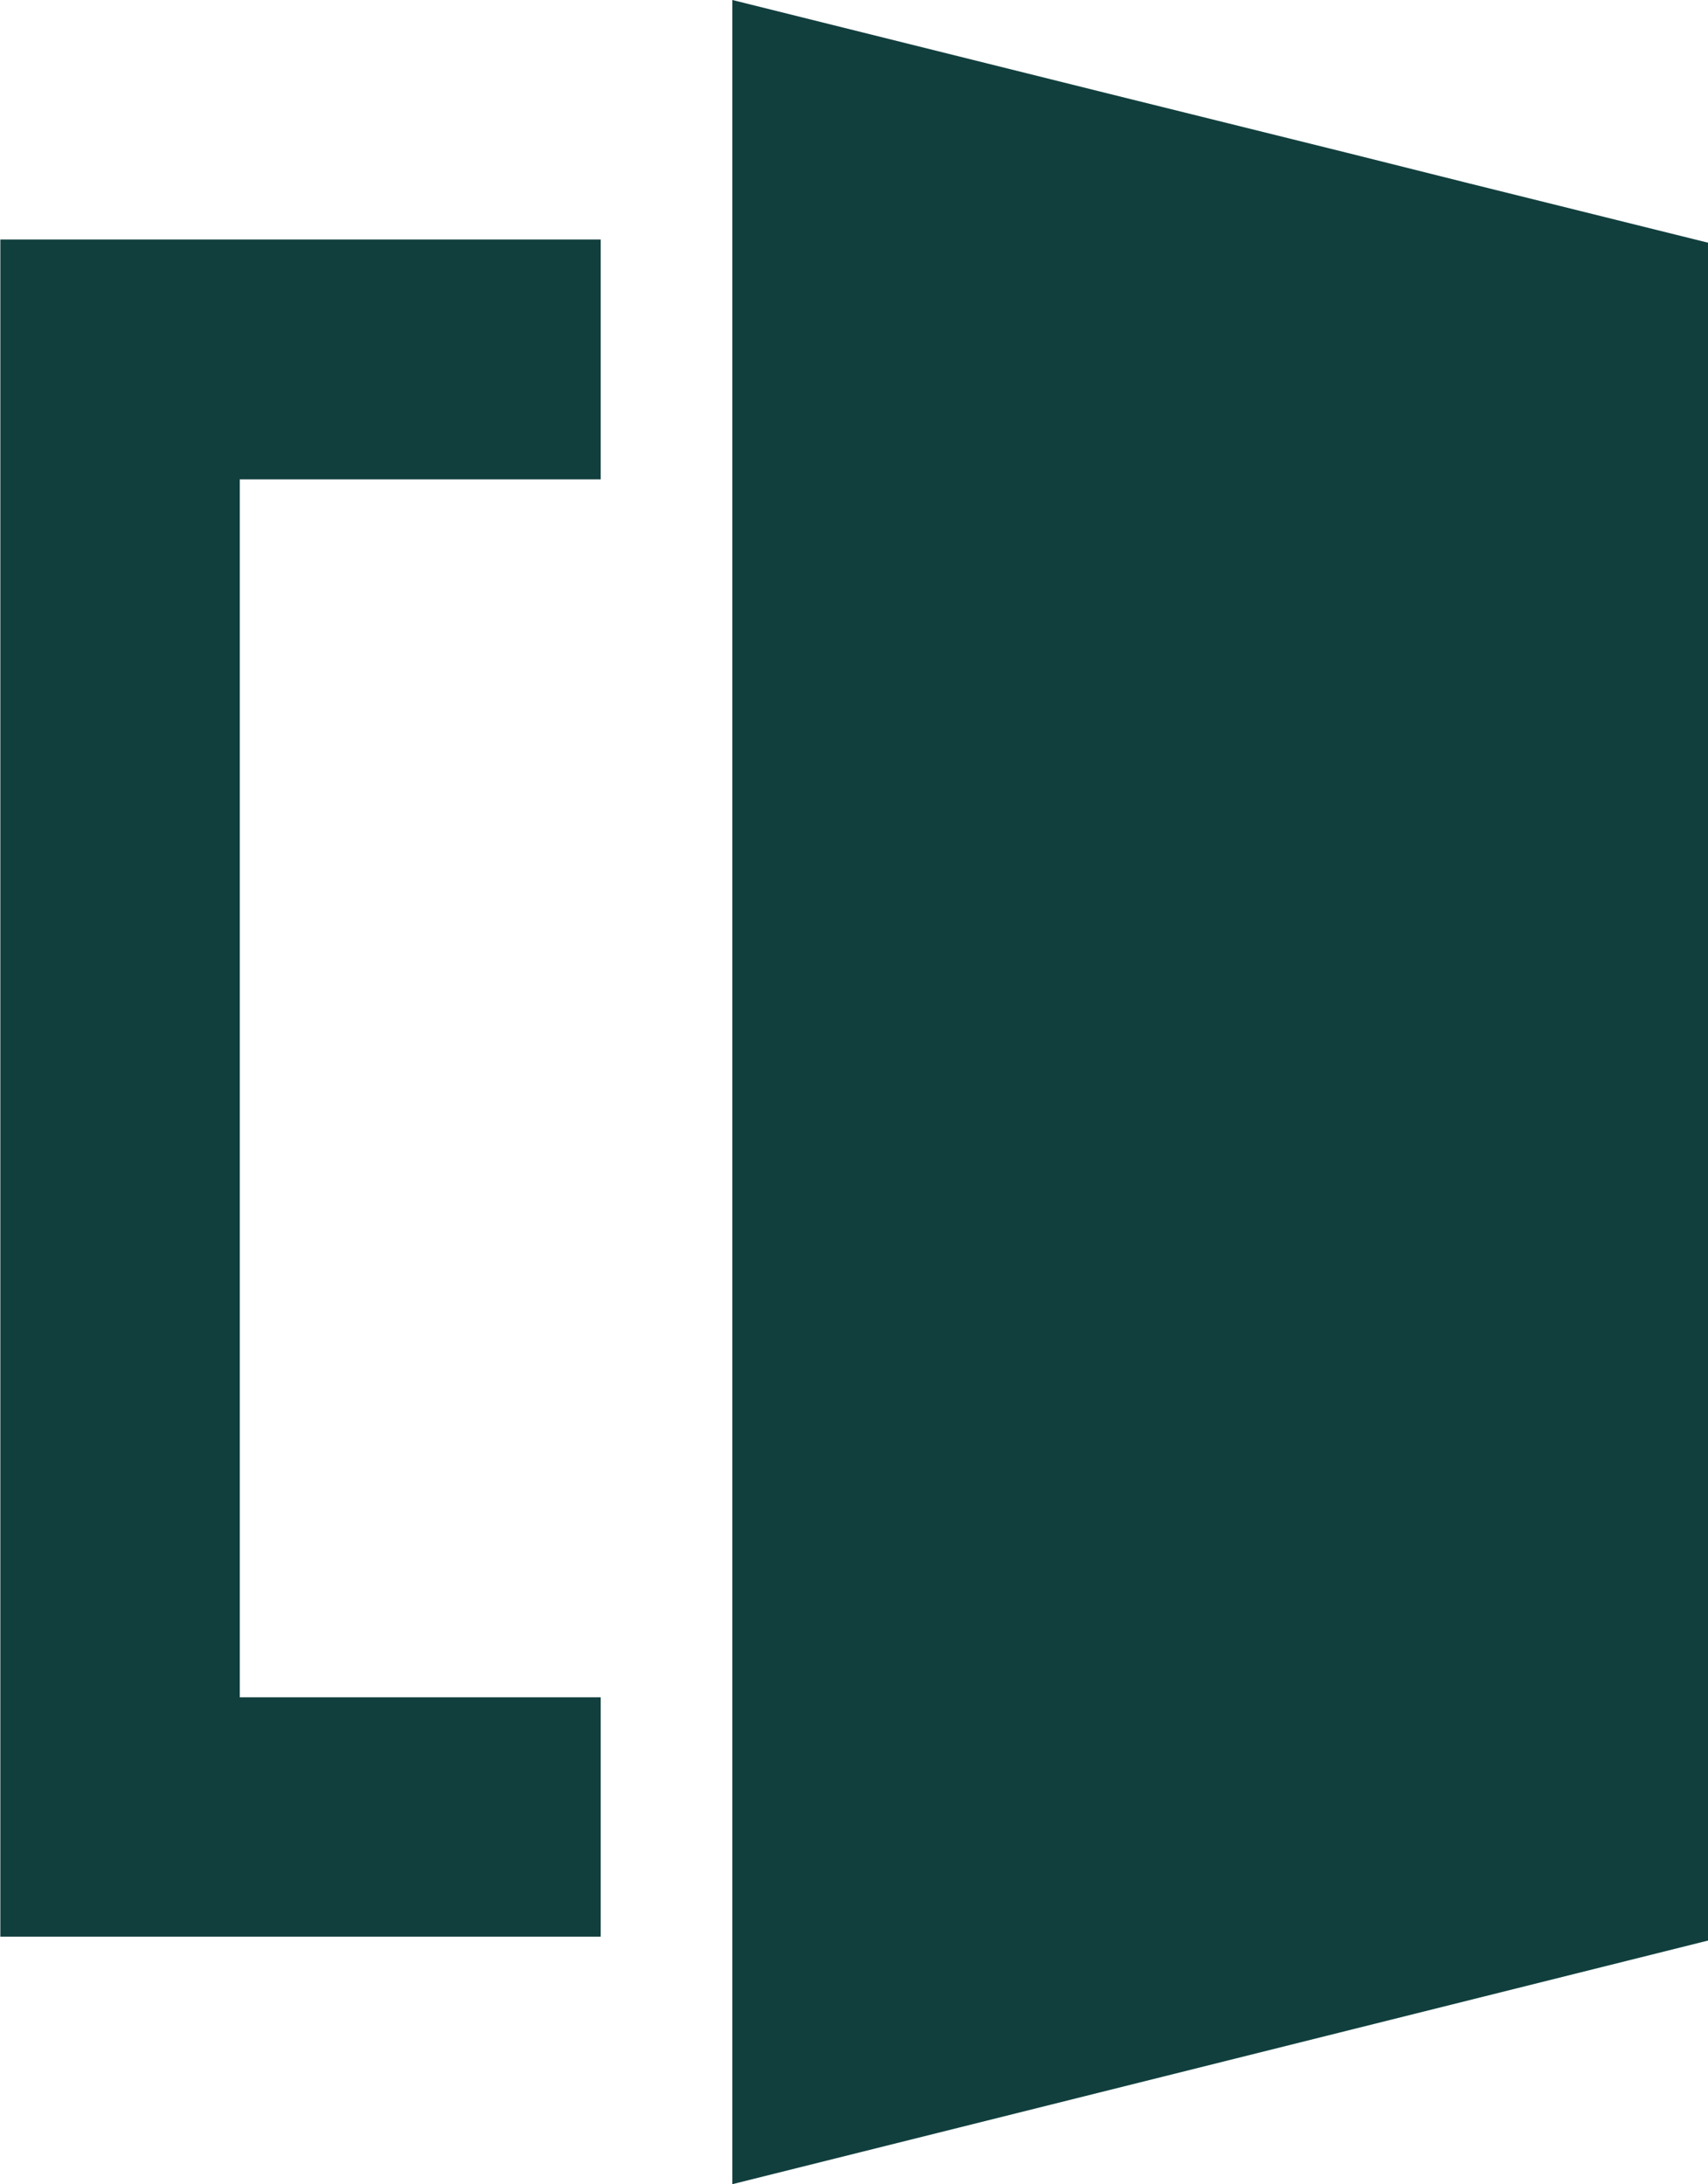
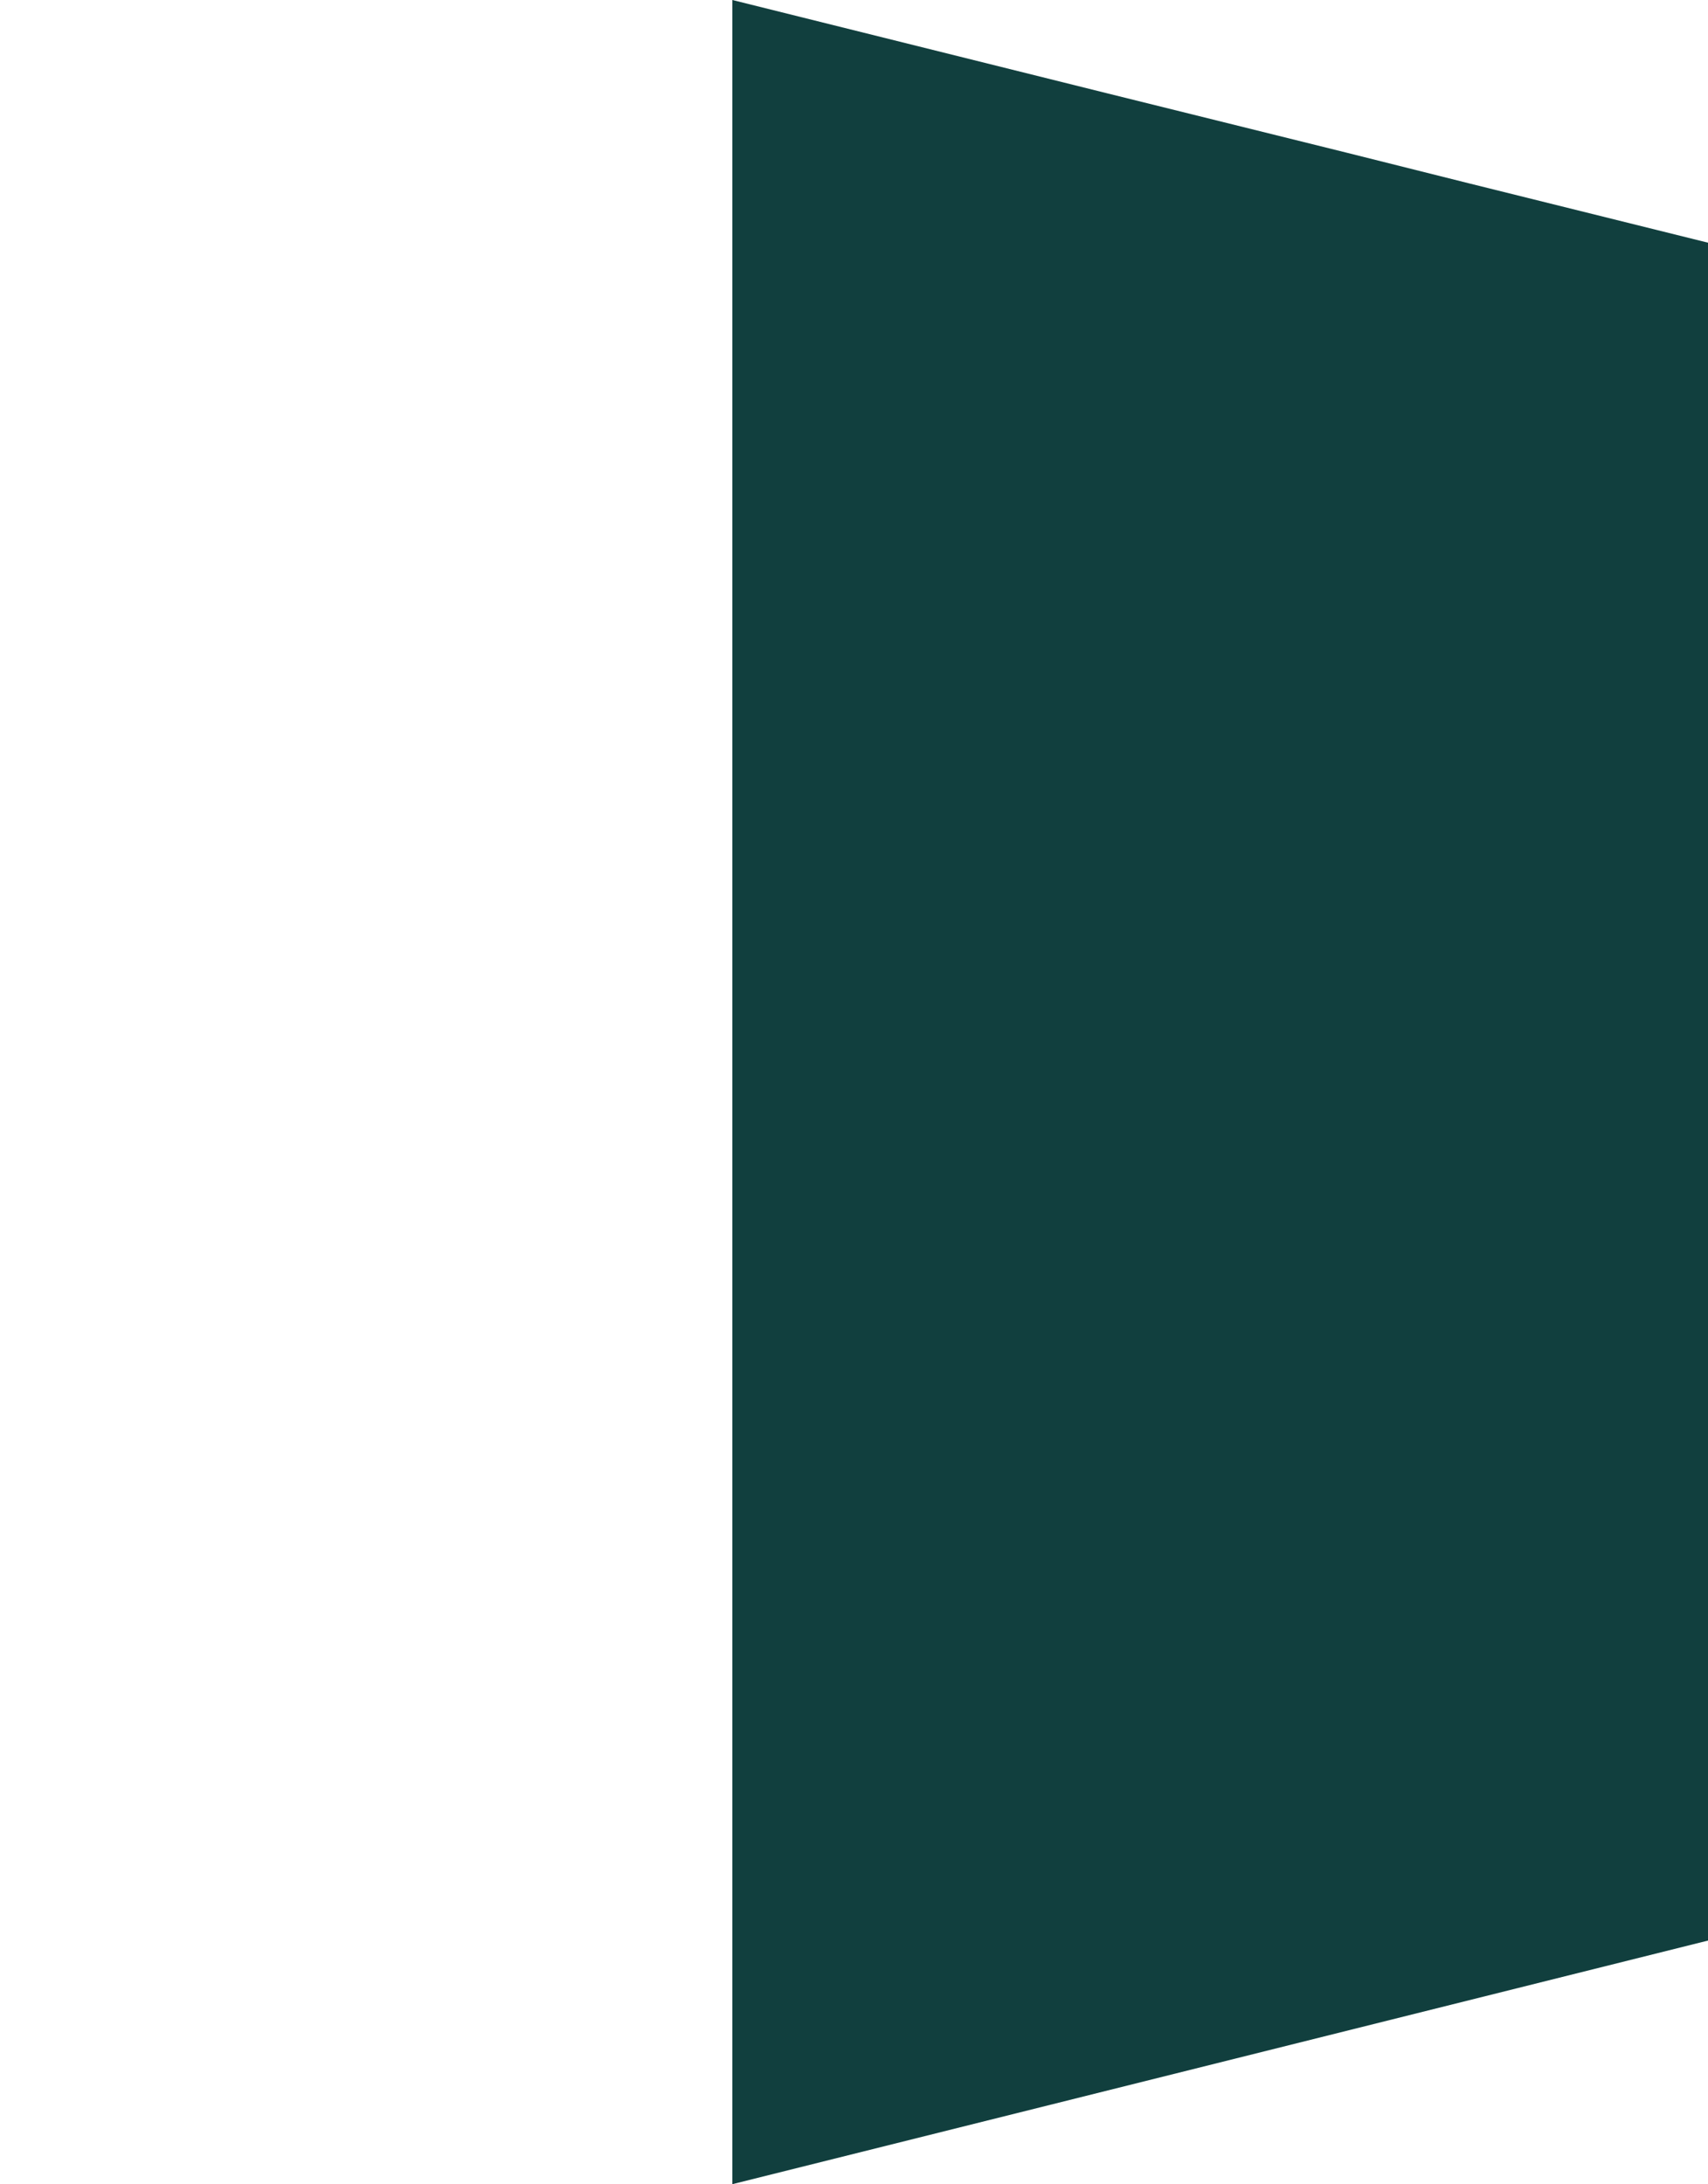
<svg xmlns="http://www.w3.org/2000/svg" width="26.172" height="33.461" viewBox="0 0 26.172 33.461">
  <g id="Group_900" data-name="Group 900" transform="translate(0)">
    <path id="Path_952" data-name="Path 952" d="M185.623,0V33.461l14.95-3.732V3.718l-3.666-.91-1.88-.471-3.671-.91Z" transform="translate(-174.401 0)" fill="#113f3e" />
-     <path id="Path_953" data-name="Path 953" d="M177.269,7.608l0,18.658H182.8v3.667h-9.2l0-26h9.2V7.608Z" transform="translate(-173.595 -0.264)" fill="#113f3e" />
  </g>
</svg>